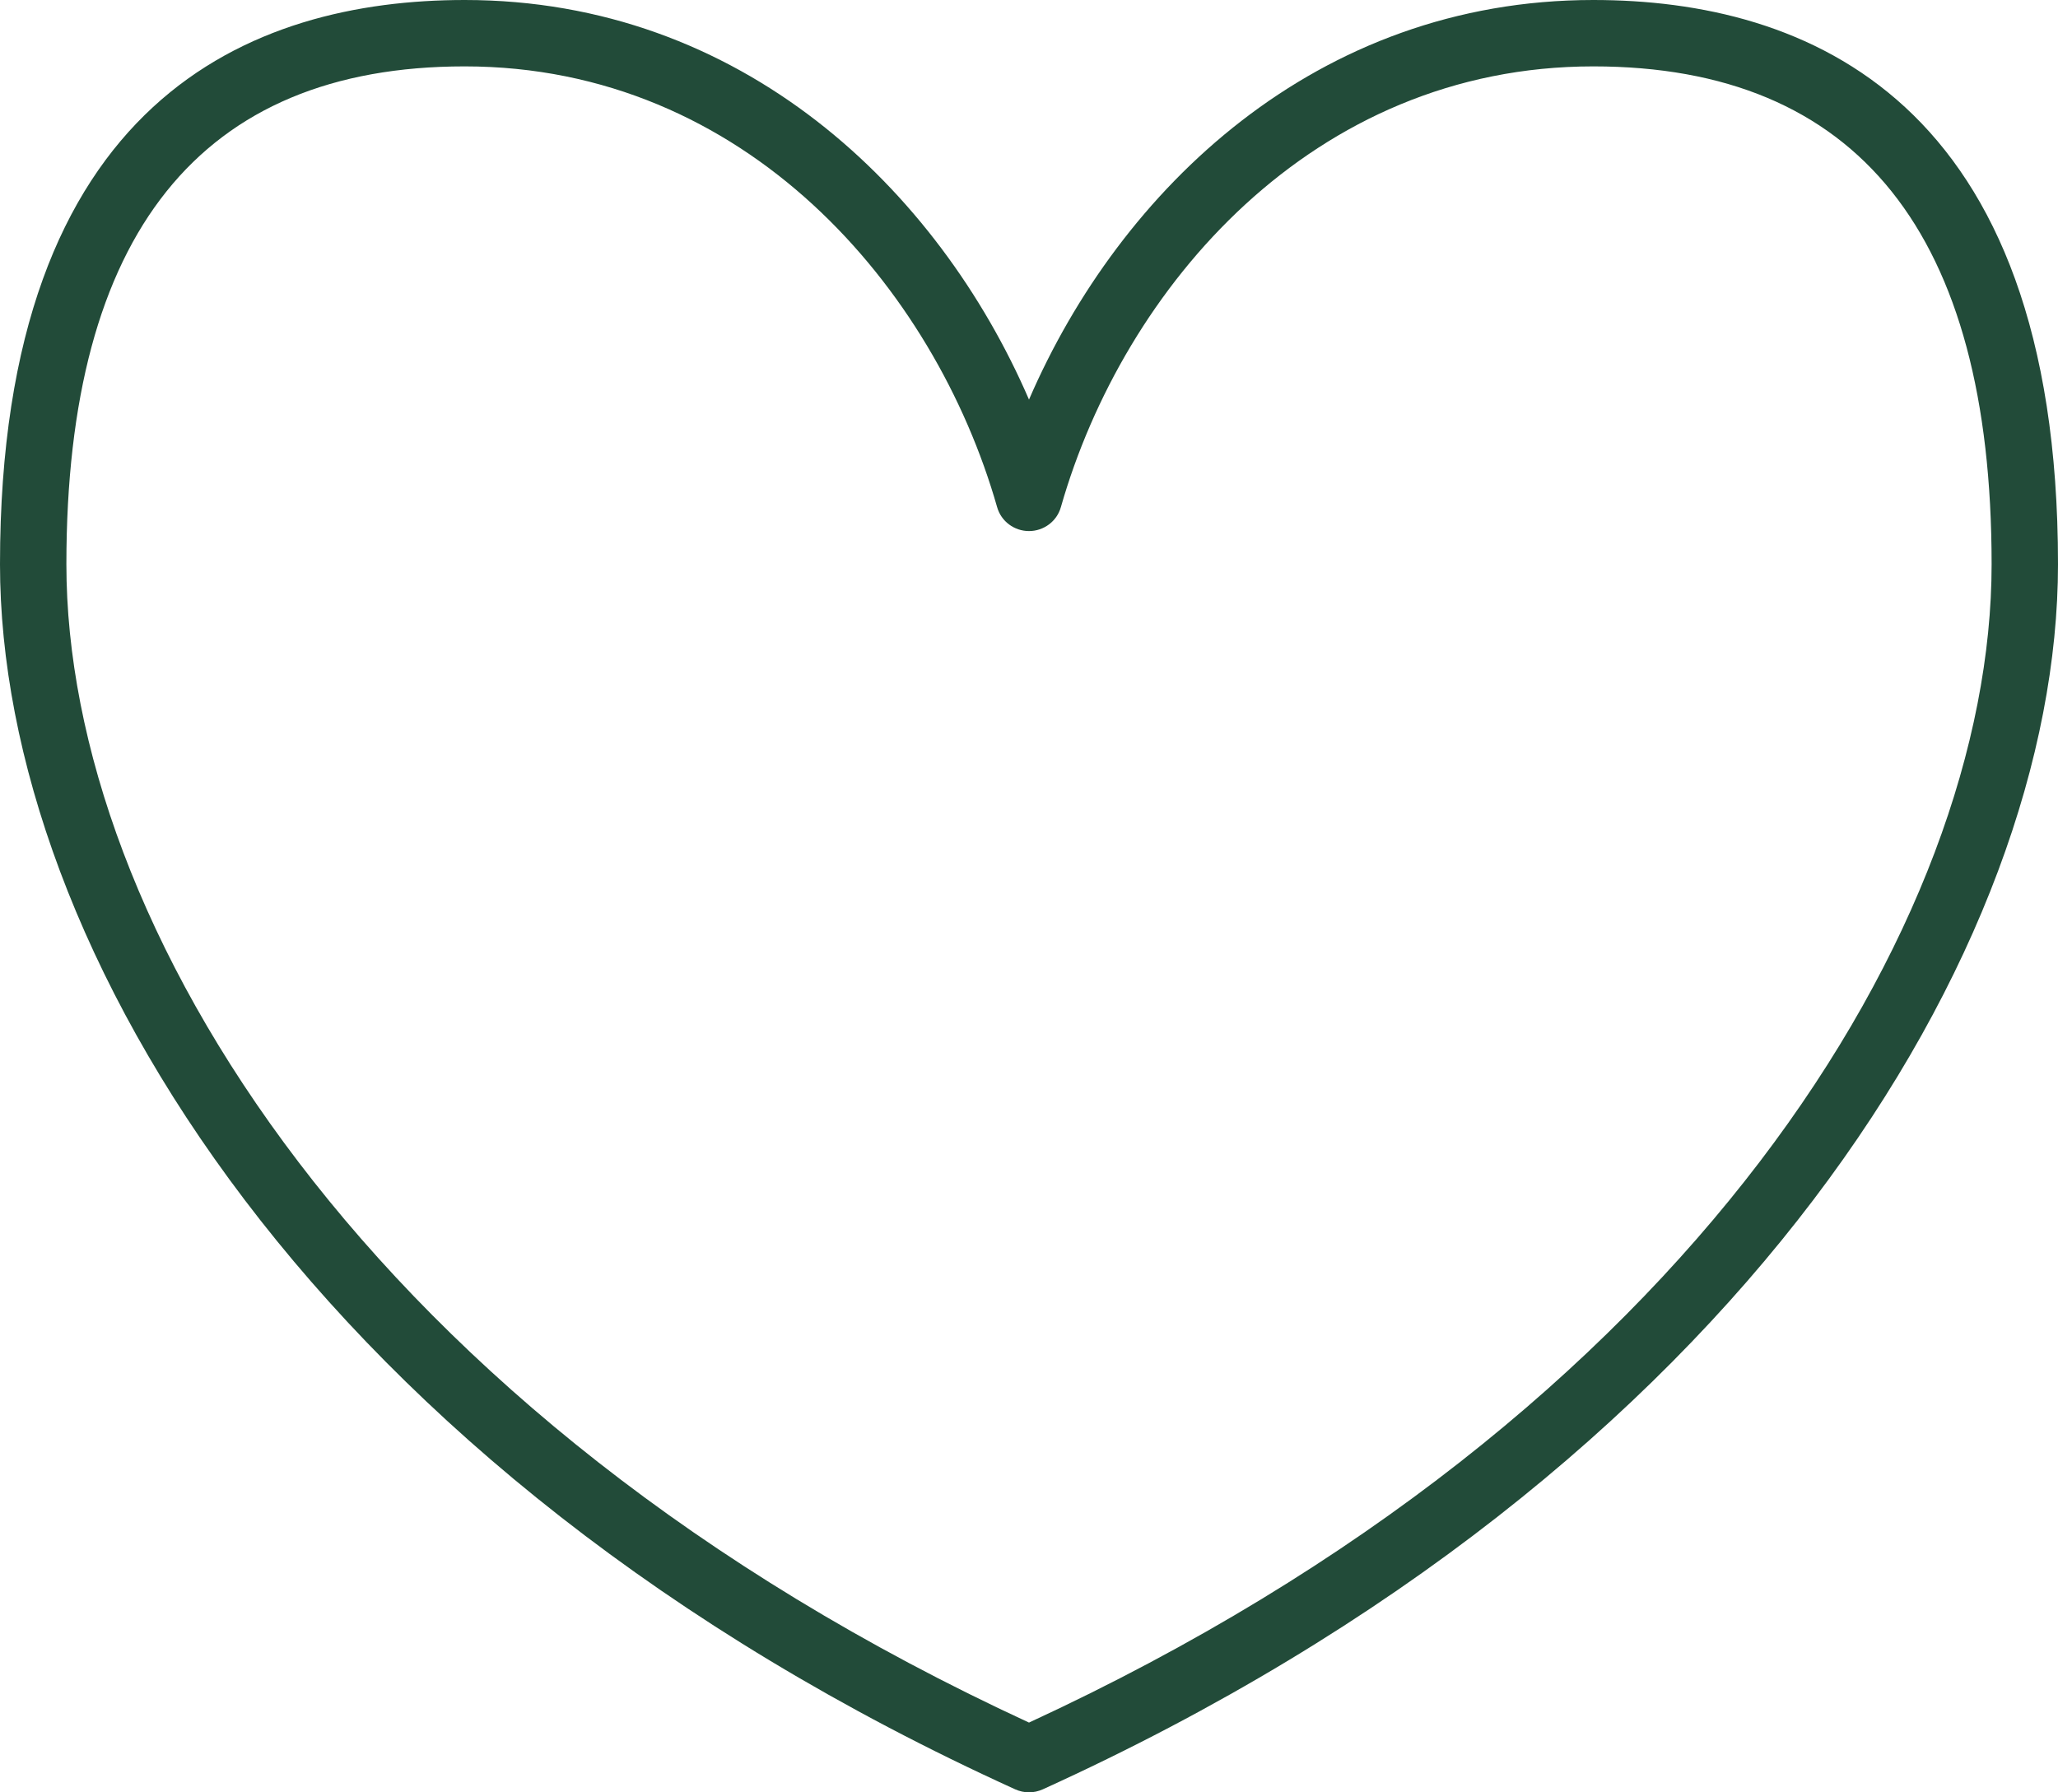
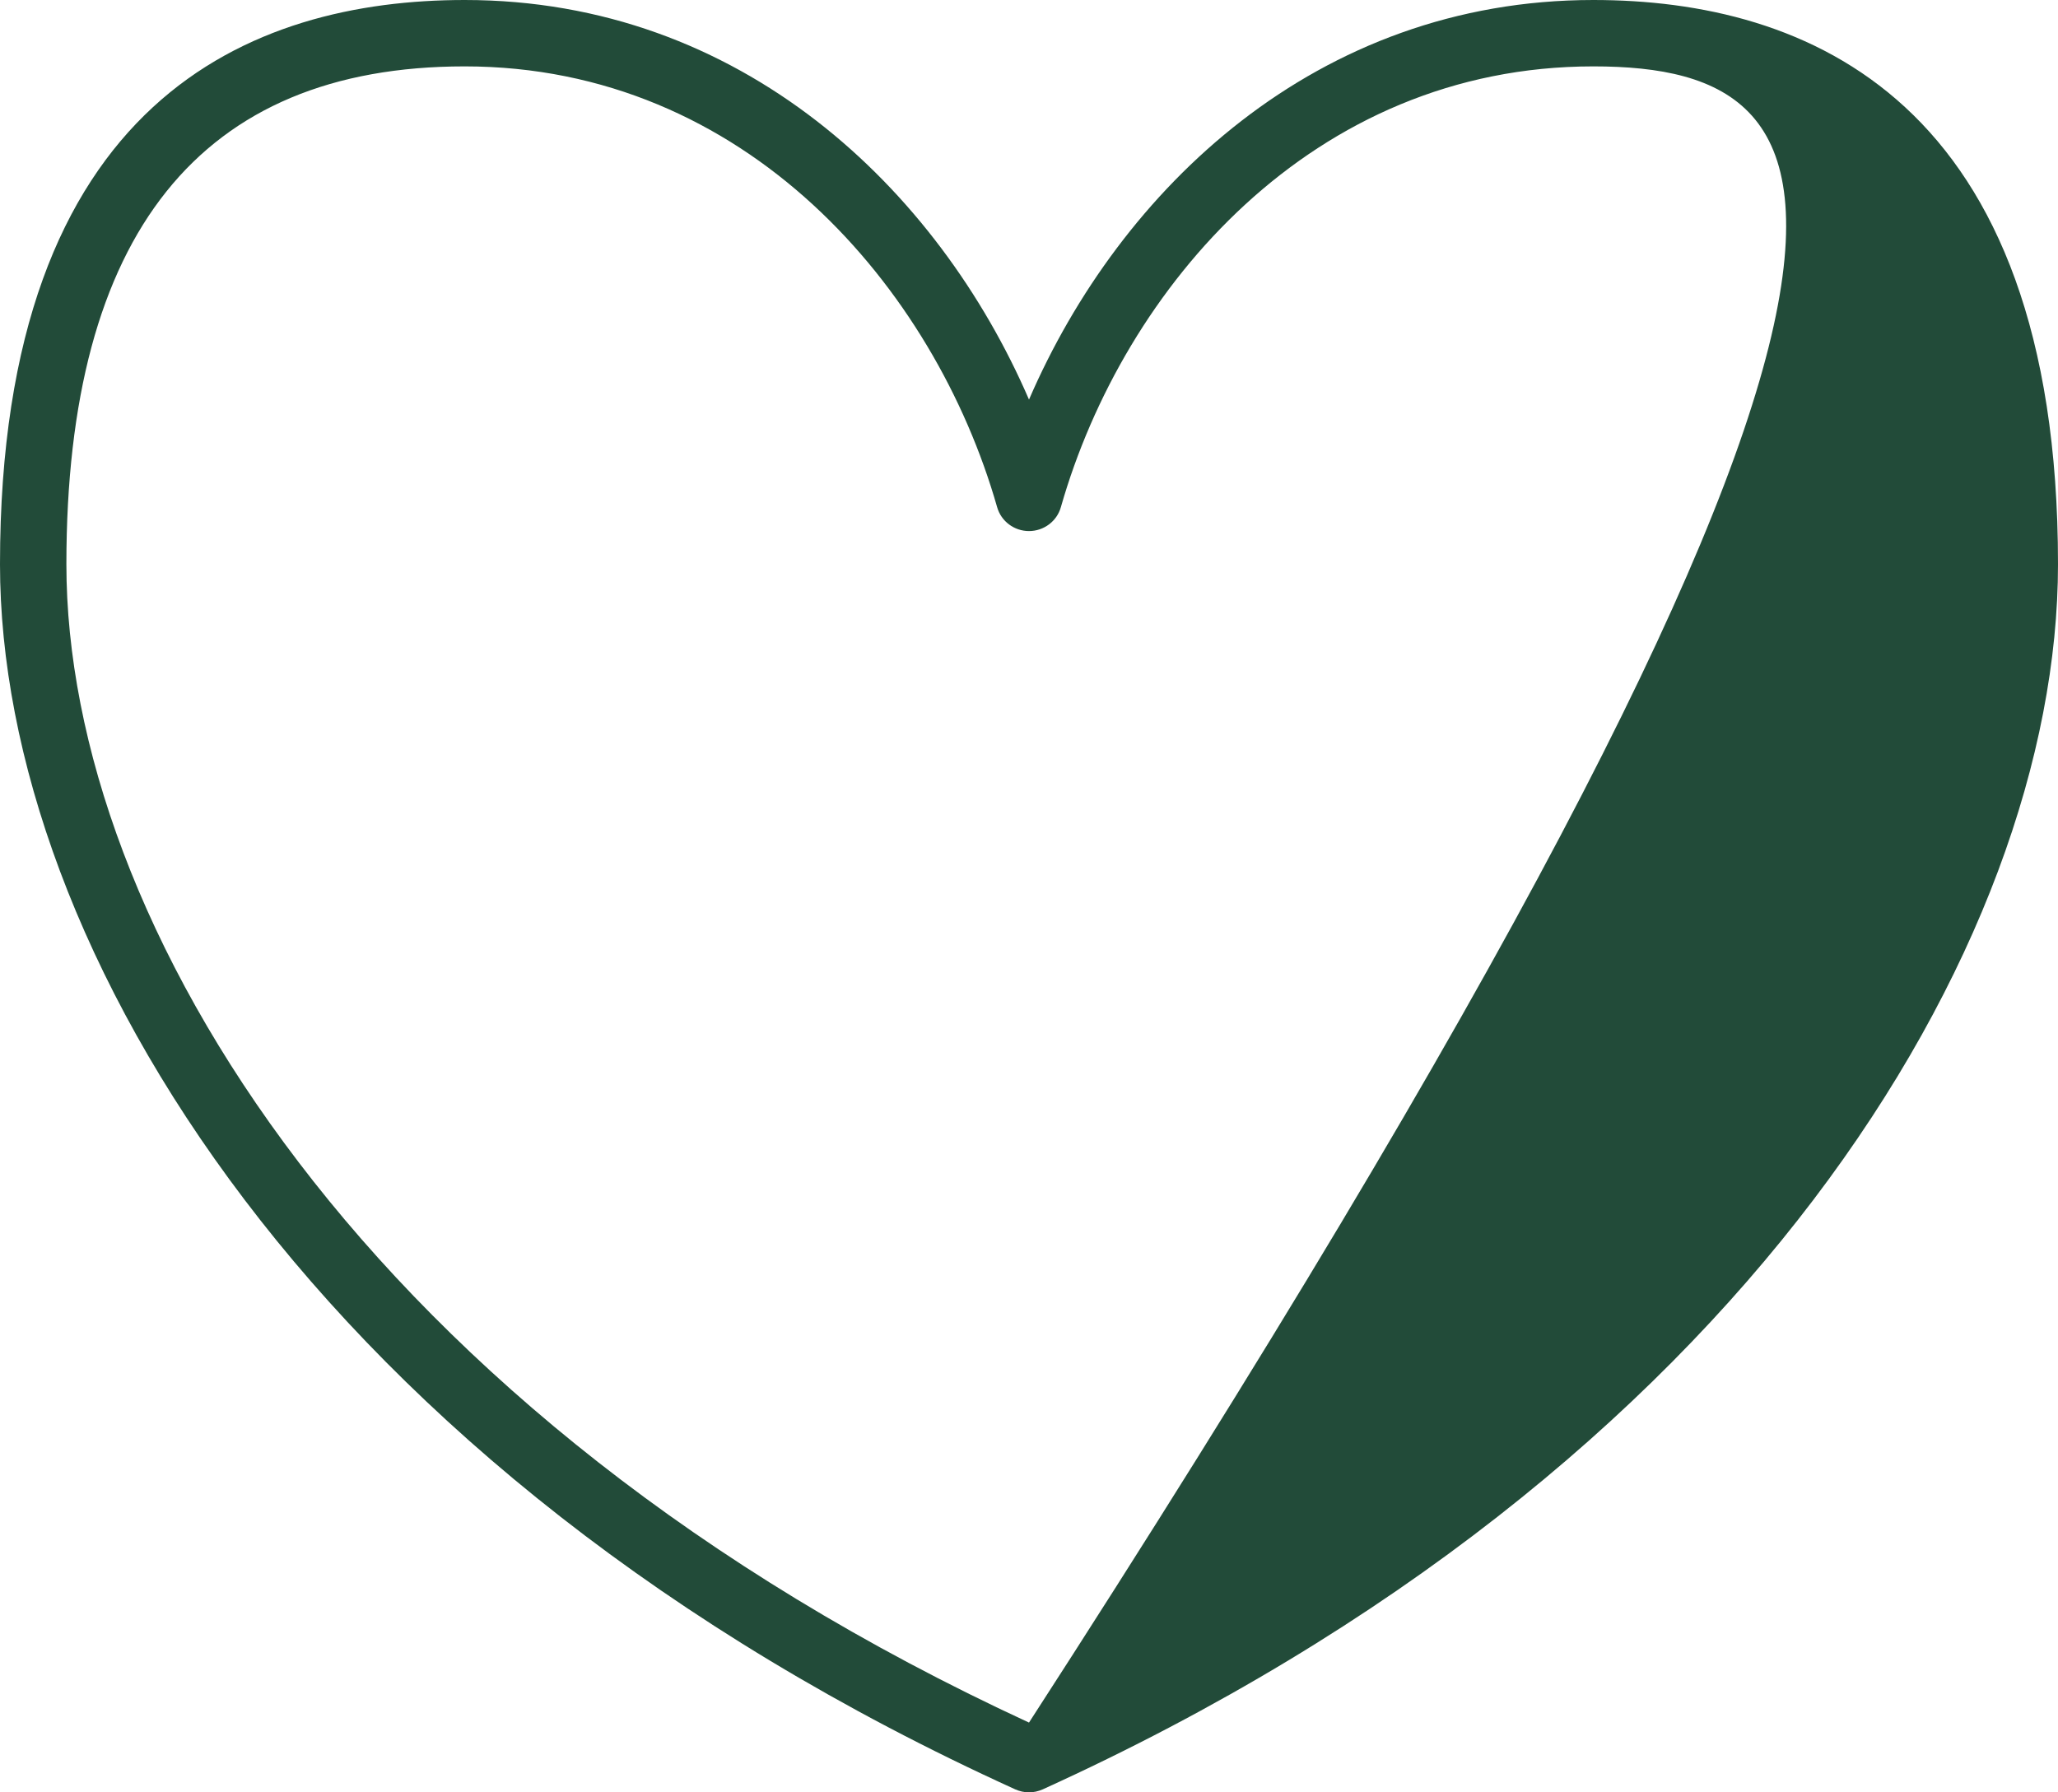
<svg xmlns="http://www.w3.org/2000/svg" fill="#224b39" height="54" preserveAspectRatio="xMidYMid meet" version="1" viewBox="0.0 0.0 62.0 54.0" width="62" zoomAndPan="magnify">
  <g id="change1_1">
-     <path d="M 14 2 C 6.039 2 2 7.047 2 17 C 2 27.738 10.973 42.648 31 51.898 C 51.027 42.648 60 27.738 60 17 C 60 7.047 55.965 2 48 2 C 39.539 2 33.848 8.668 31.961 15.277 C 31.84 15.707 31.445 16 31 16 C 30.555 16 30.16 15.707 30.039 15.277 C 28.152 8.668 22.461 2 14 2 Z M 31 54 C 30.859 54 30.719 53.969 30.586 53.91 C 9.457 44.309 0 28.453 0 17 C 0 2.949 7.613 0 14 0 C 22.336 0 28.258 5.695 31 12.039 C 33.742 5.695 39.664 0 48 0 C 54.387 0 62 2.949 62 17 C 62 28.453 52.543 44.309 31.414 53.91 C 31.281 53.969 31.141 54 31 54" fill="inherit" />
+     <path d="M 14 2 C 6.039 2 2 7.047 2 17 C 2 27.738 10.973 42.648 31 51.898 C 60 7.047 55.965 2 48 2 C 39.539 2 33.848 8.668 31.961 15.277 C 31.84 15.707 31.445 16 31 16 C 30.555 16 30.16 15.707 30.039 15.277 C 28.152 8.668 22.461 2 14 2 Z M 31 54 C 30.859 54 30.719 53.969 30.586 53.91 C 9.457 44.309 0 28.453 0 17 C 0 2.949 7.613 0 14 0 C 22.336 0 28.258 5.695 31 12.039 C 33.742 5.695 39.664 0 48 0 C 54.387 0 62 2.949 62 17 C 62 28.453 52.543 44.309 31.414 53.91 C 31.281 53.969 31.141 54 31 54" fill="inherit" />
  </g>
</svg>